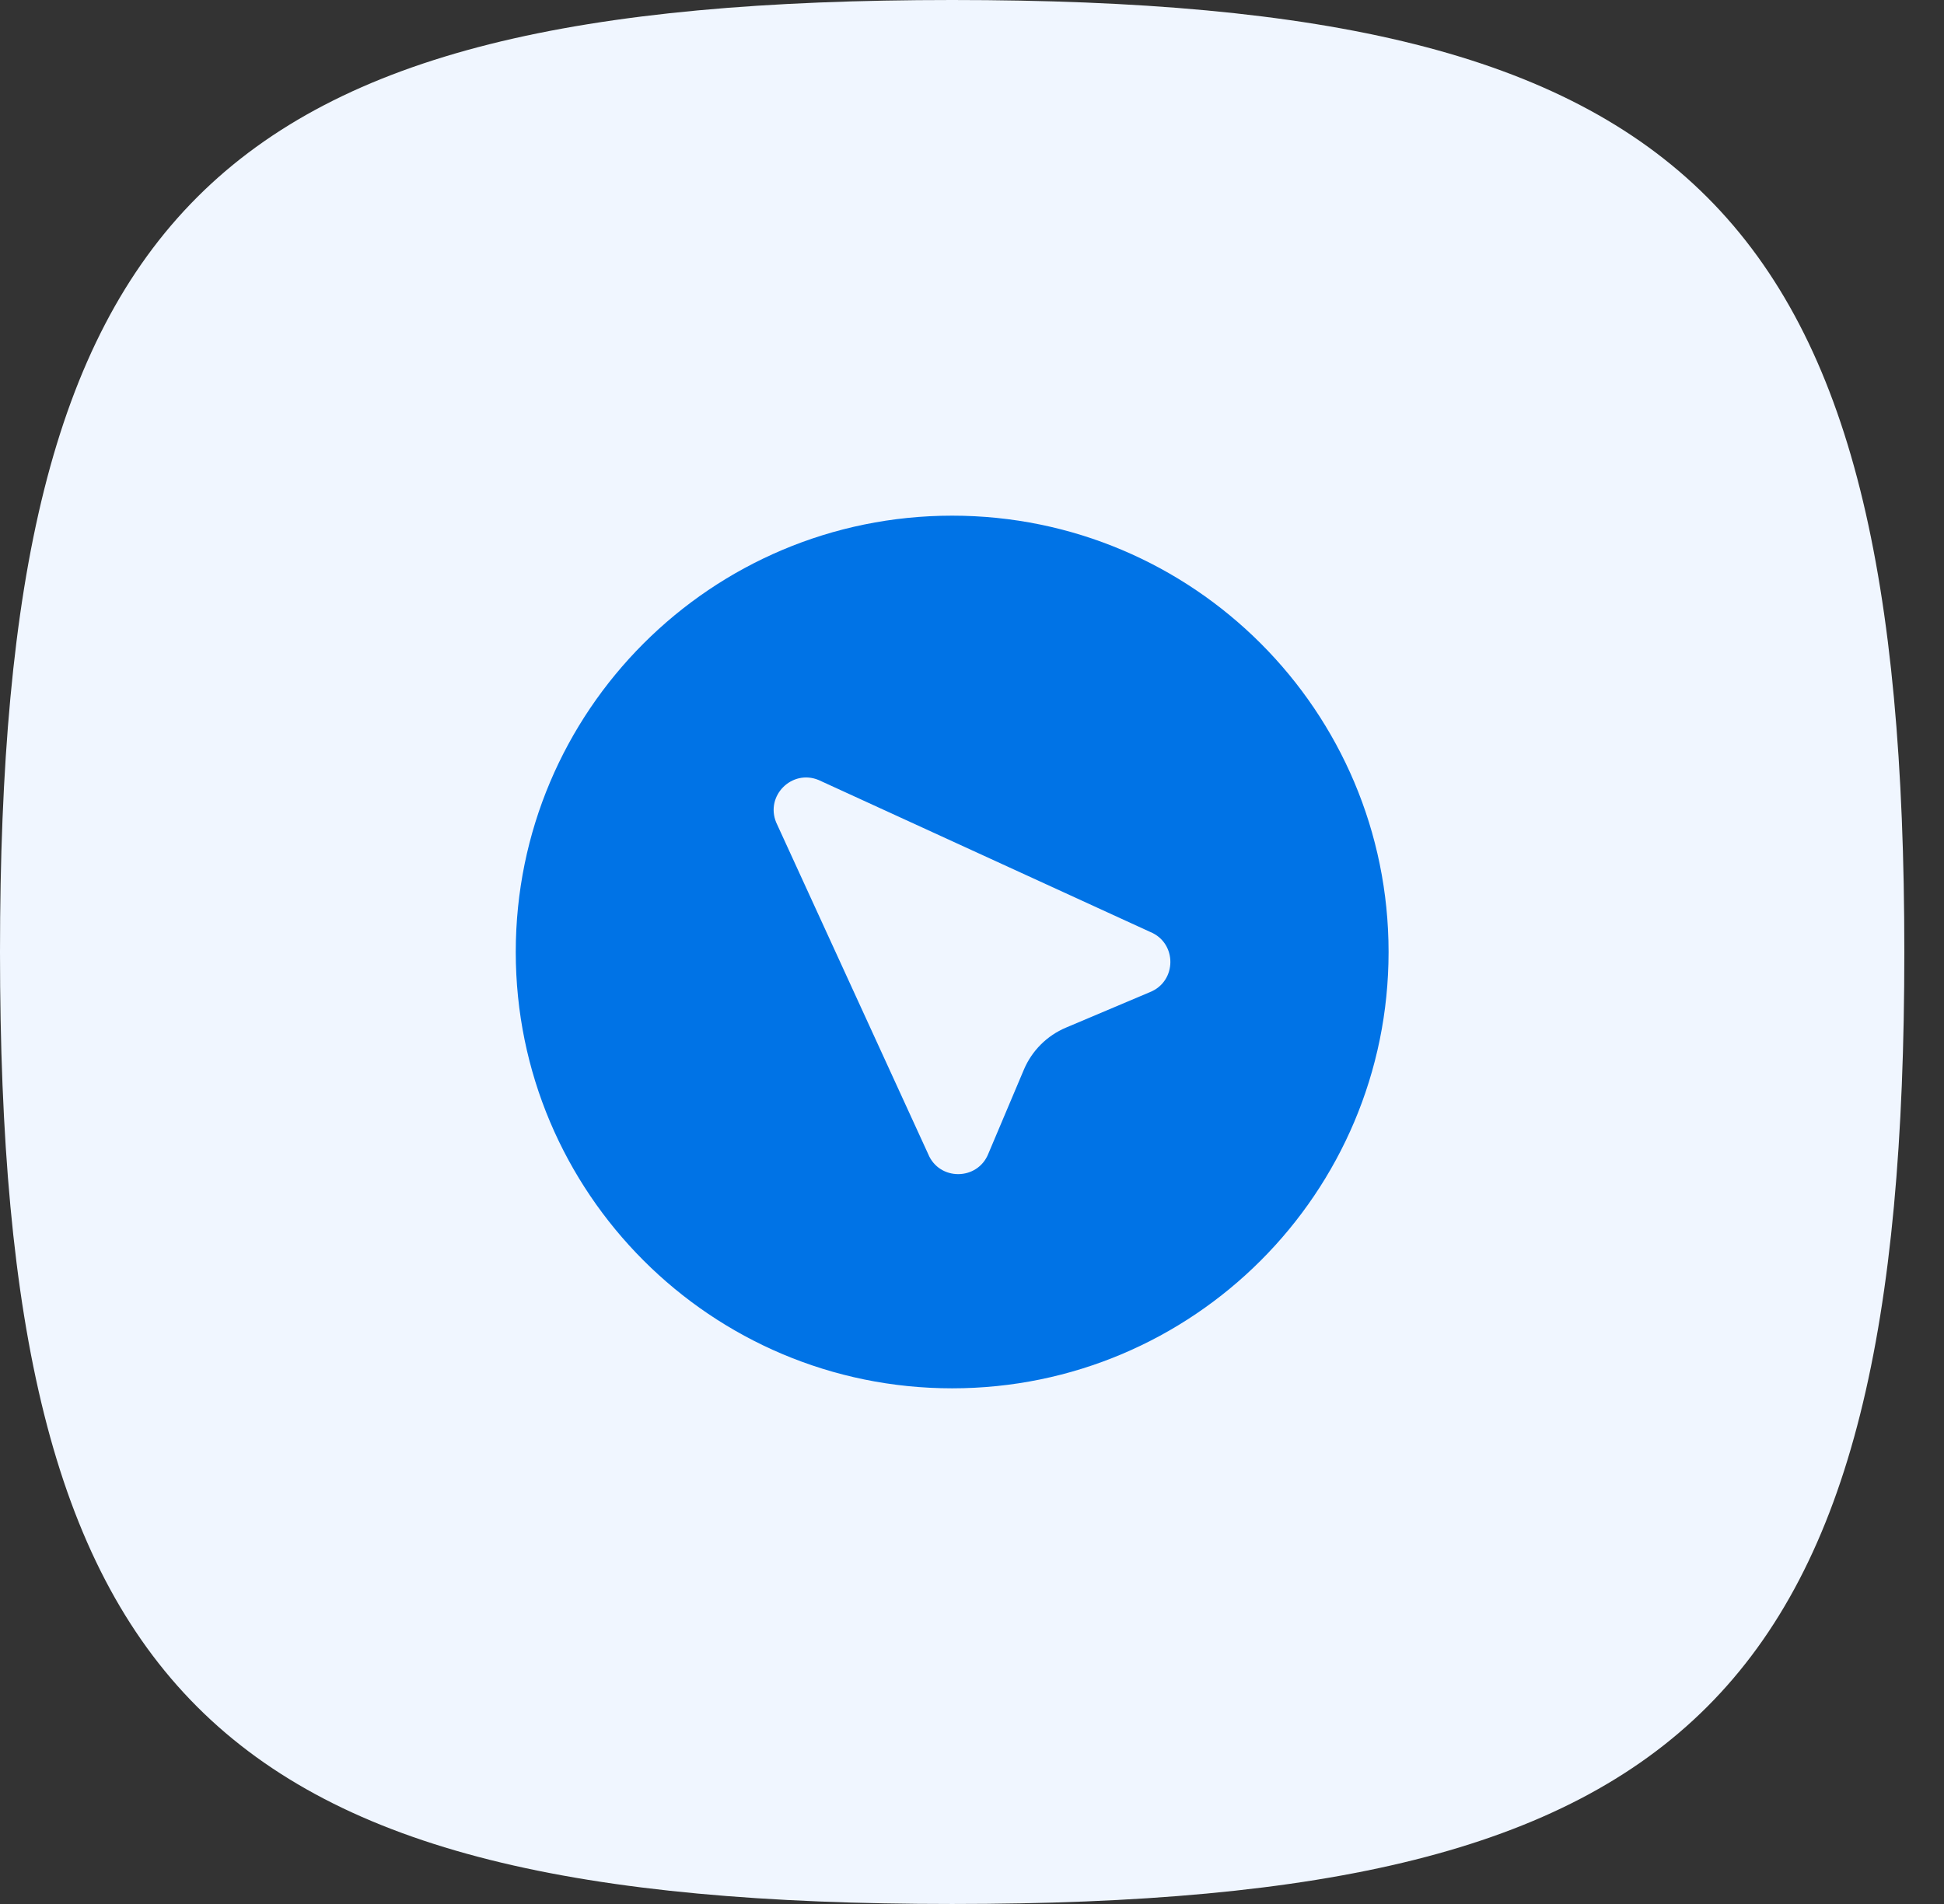
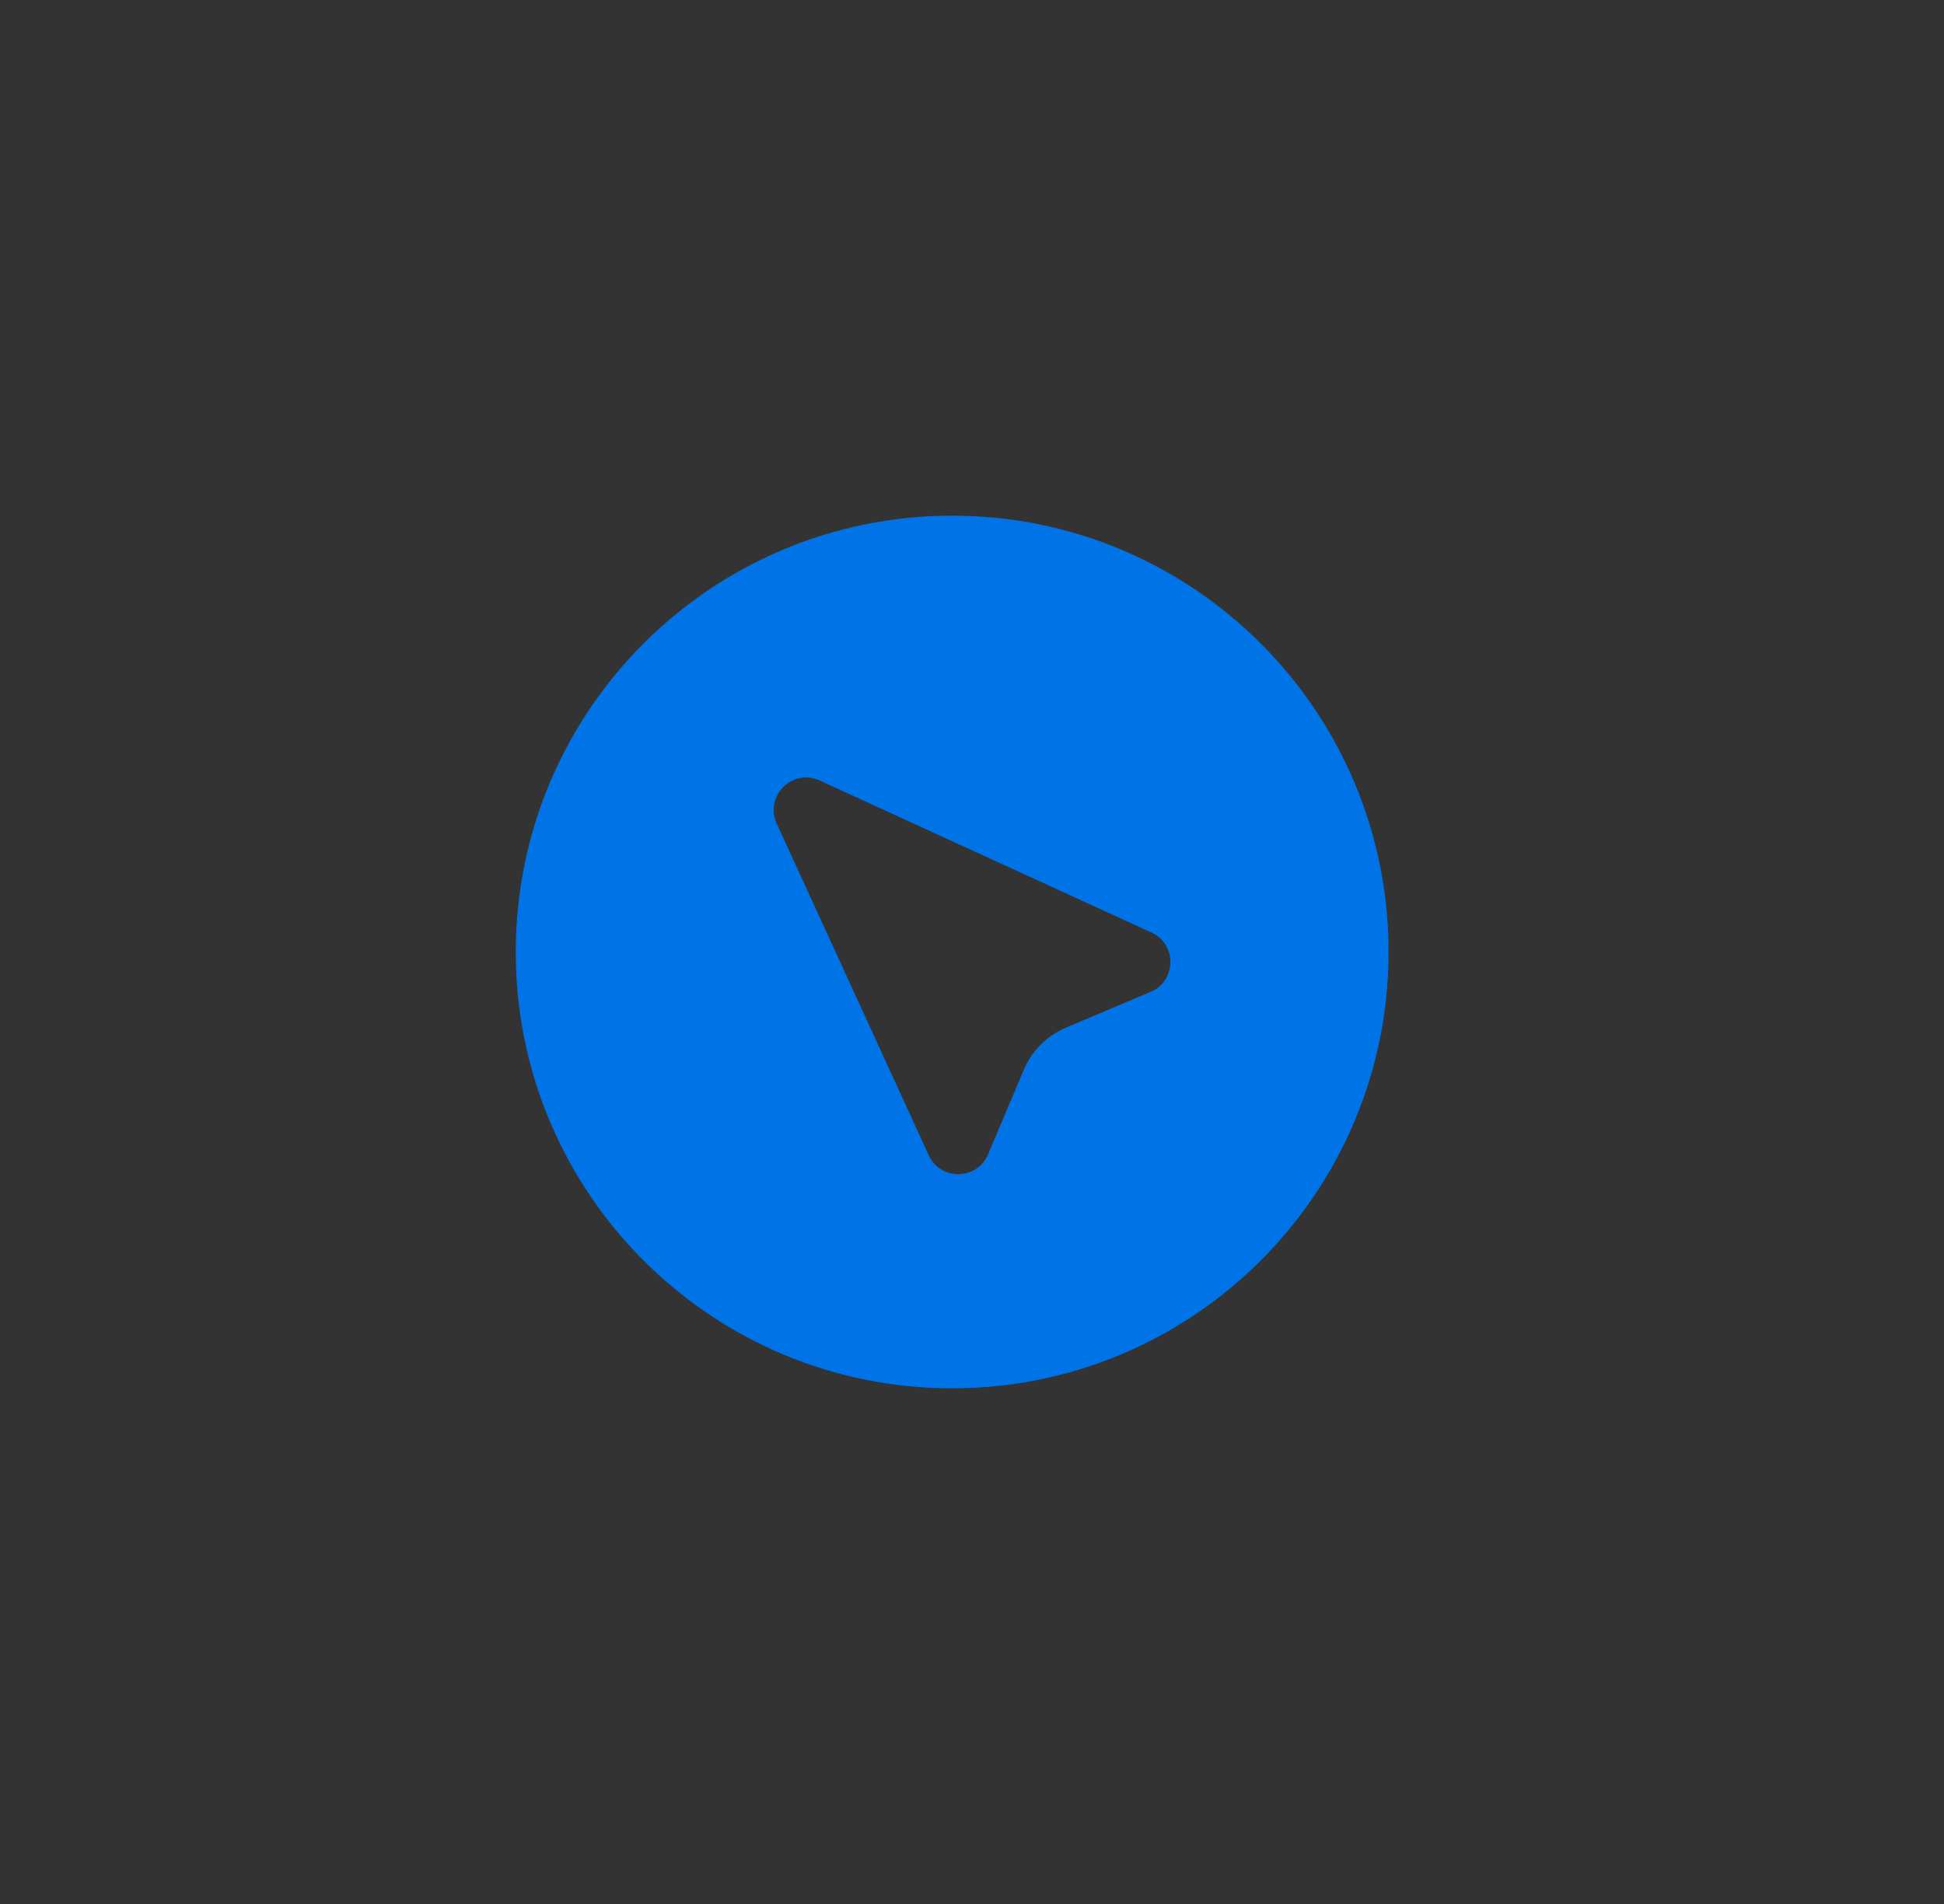
<svg xmlns="http://www.w3.org/2000/svg" width="49" height="48" viewBox="0 0 49 48" fill="none">
  <rect x="0" y="0" width="49" height="48" fill="#333333" stroke="none" />
-   <path d="M48 24C48 42.745 42.745 48 24 48C5.255 48 0 42.745 0 24C0 5.255 5.255 0 24 0C42.745 0 48 5.255 48 24Z" fill="#F0F6FF" />
  <path d="M24 35C30.075 35 35 30.075 35 24C35 17.925 30.075 13 24 13C17.925 13 13 17.925 13 24C13 30.075 17.925 35 24 35ZM19.564 20.733C19.287 20.06 19.96 19.387 20.633 19.664L28.993 23.495C29.673 23.774 29.668 24.739 28.985 25.012L26.87 25.906C26.39 26.108 26.008 26.49 25.806 26.97L24.912 29.085C24.639 29.768 23.674 29.773 23.395 29.093L19.564 20.733Z" fill="#0073E6" />
</svg>